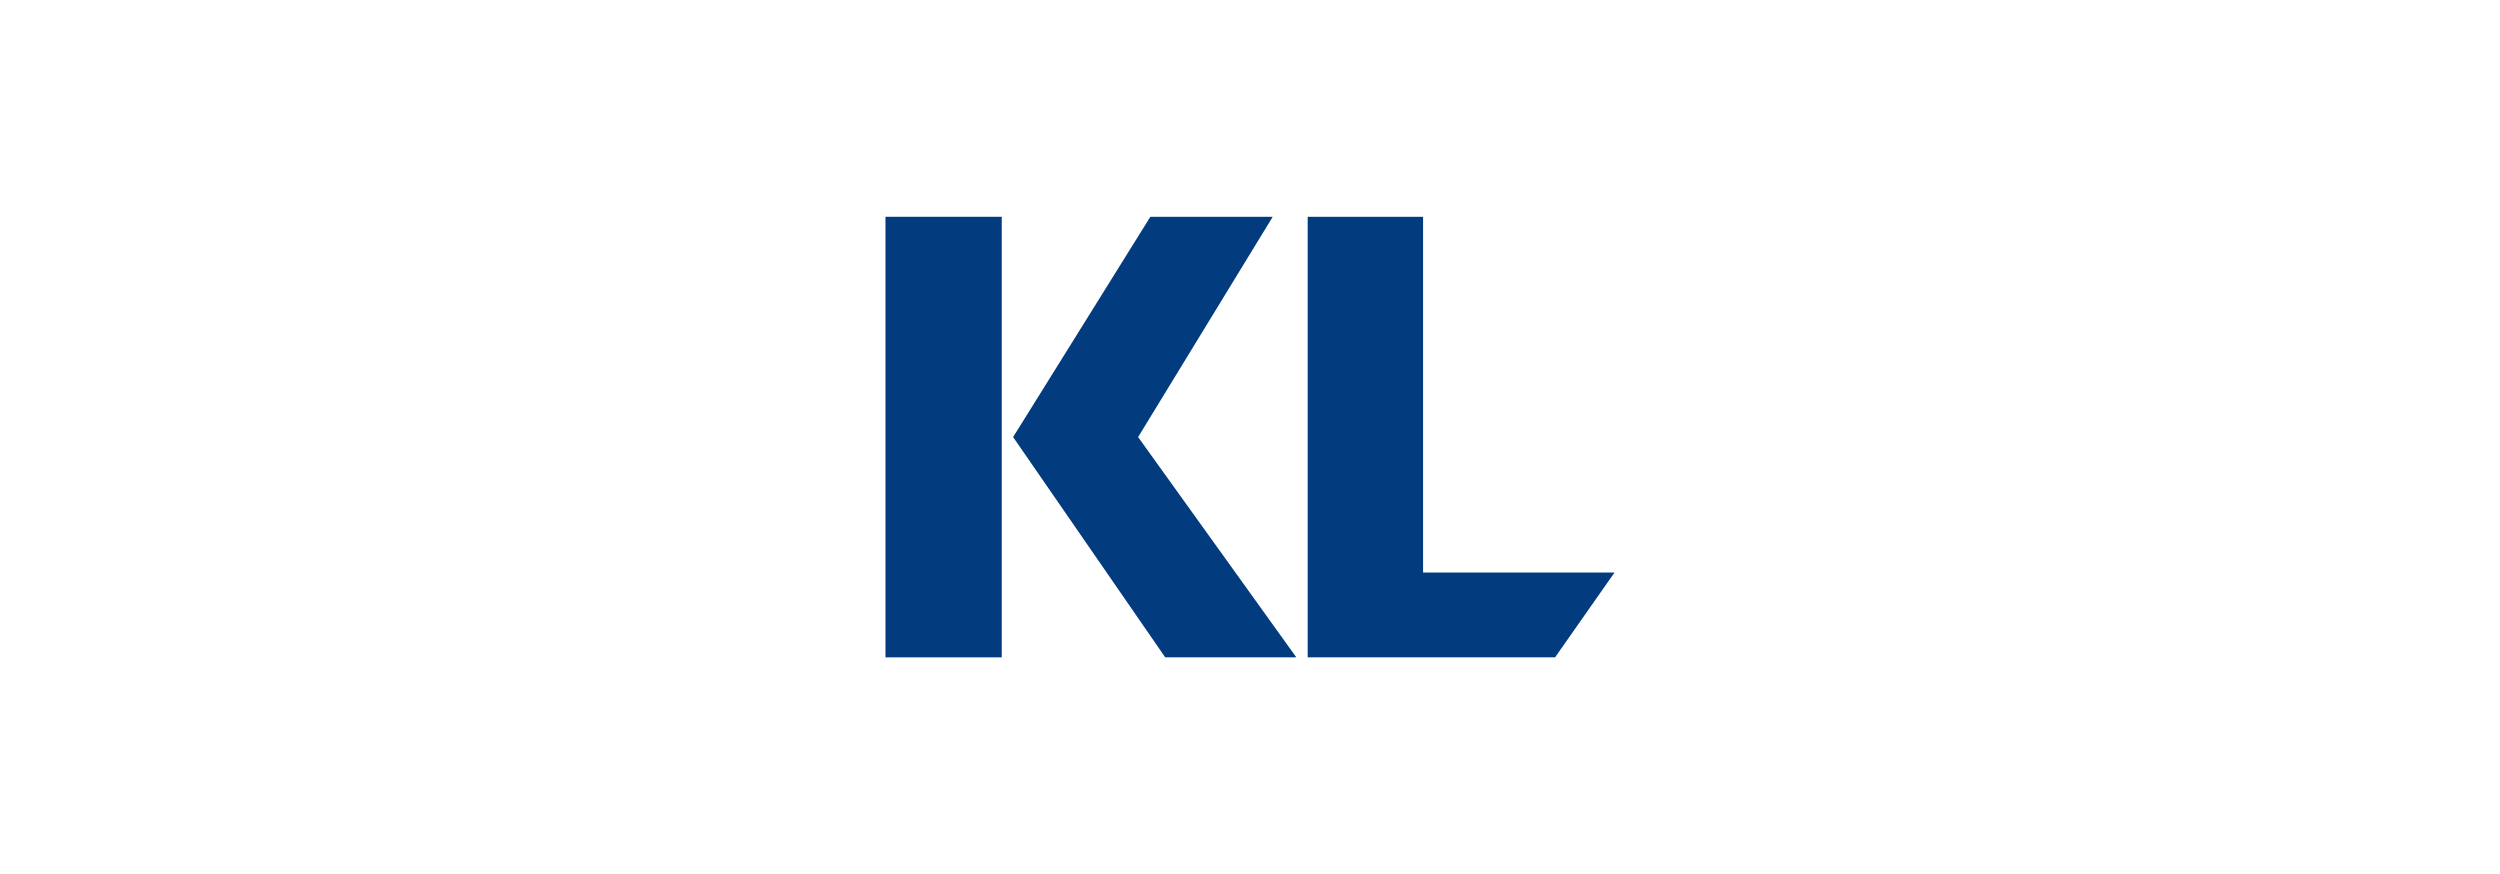
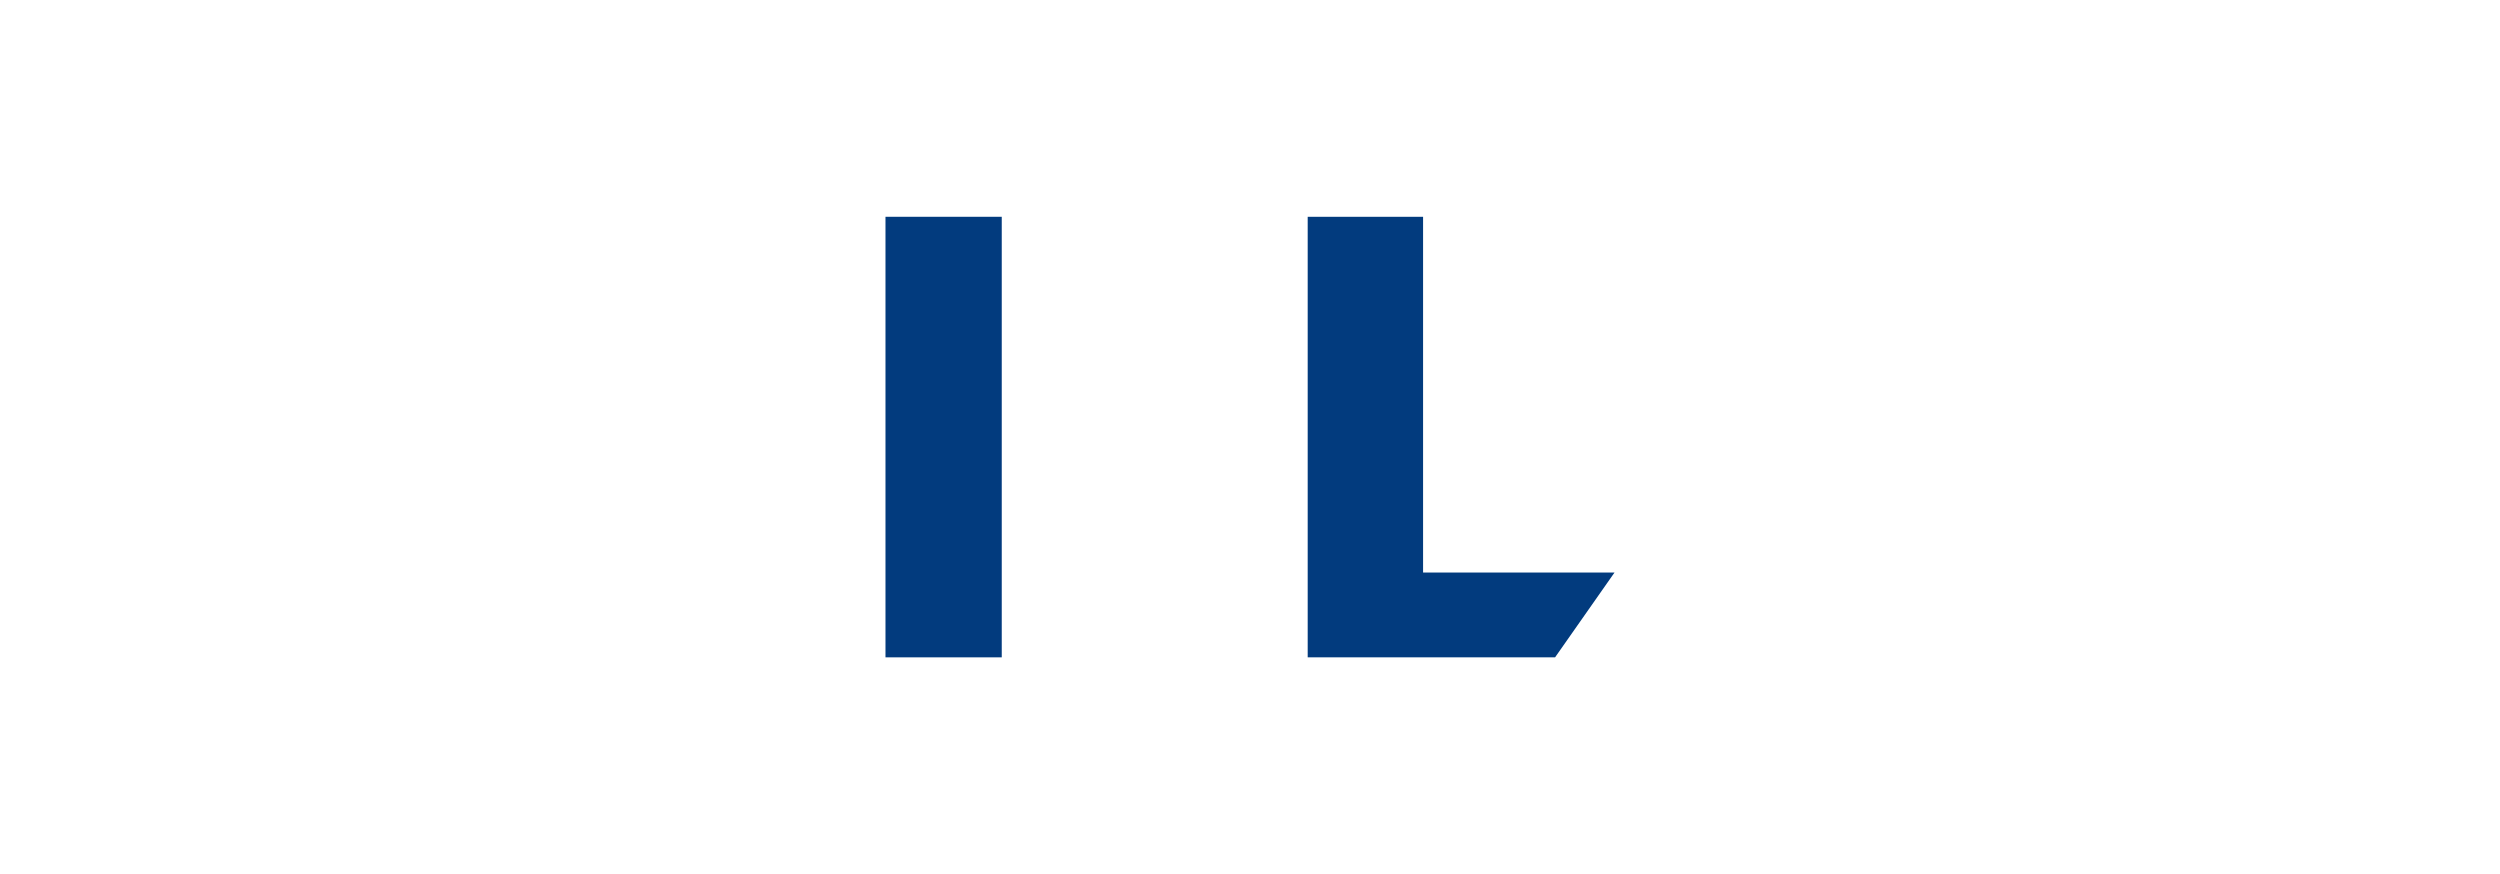
<svg xmlns="http://www.w3.org/2000/svg" version="1.1" x="0px" y="0px" viewBox="0 0 286 100" style="enable-background:new 0 0 286 100;" xml:space="preserve">
  <style type="text/css">
	.st0{fill:#B5AC7F;}
	.st1{fill:#E73334;}
	.st2{fill:#26377F;}
	.st3{fill:none;stroke:#000000;stroke-width:0.25;stroke-miterlimit:10;}
	.st4{fill:none;stroke:#000000;stroke-width:0.25;stroke-linecap:round;stroke-miterlimit:10;}
	.st5{fill:#023B7E;}
	.st6{fill:#DE0A14;}
	.st7{fill:#0C2B56;}
</style>
  <g id="Lag_1">
</g>
  <g id="Lag_4">
    <g>
      <polygon class="st5" points="101.3,75.2 114.6,75.2 114.6,24.8 101.3,24.8 101.3,75.2   " />
-       <polygon class="st5" points="145.6,24.8 131.6,24.8 115.9,50 133.3,75.2 148.3,75.2 130.2,50 145.6,24.8   " />
      <polygon class="st5" points="177.9,75.2 184.7,65.5 162.8,65.5 162.8,24.8 149.6,24.8 149.6,75.2 177.9,75.2   " />
    </g>
  </g>
  <g id="Lag_2">
</g>
  <g id="Lag_3">
</g>
</svg>